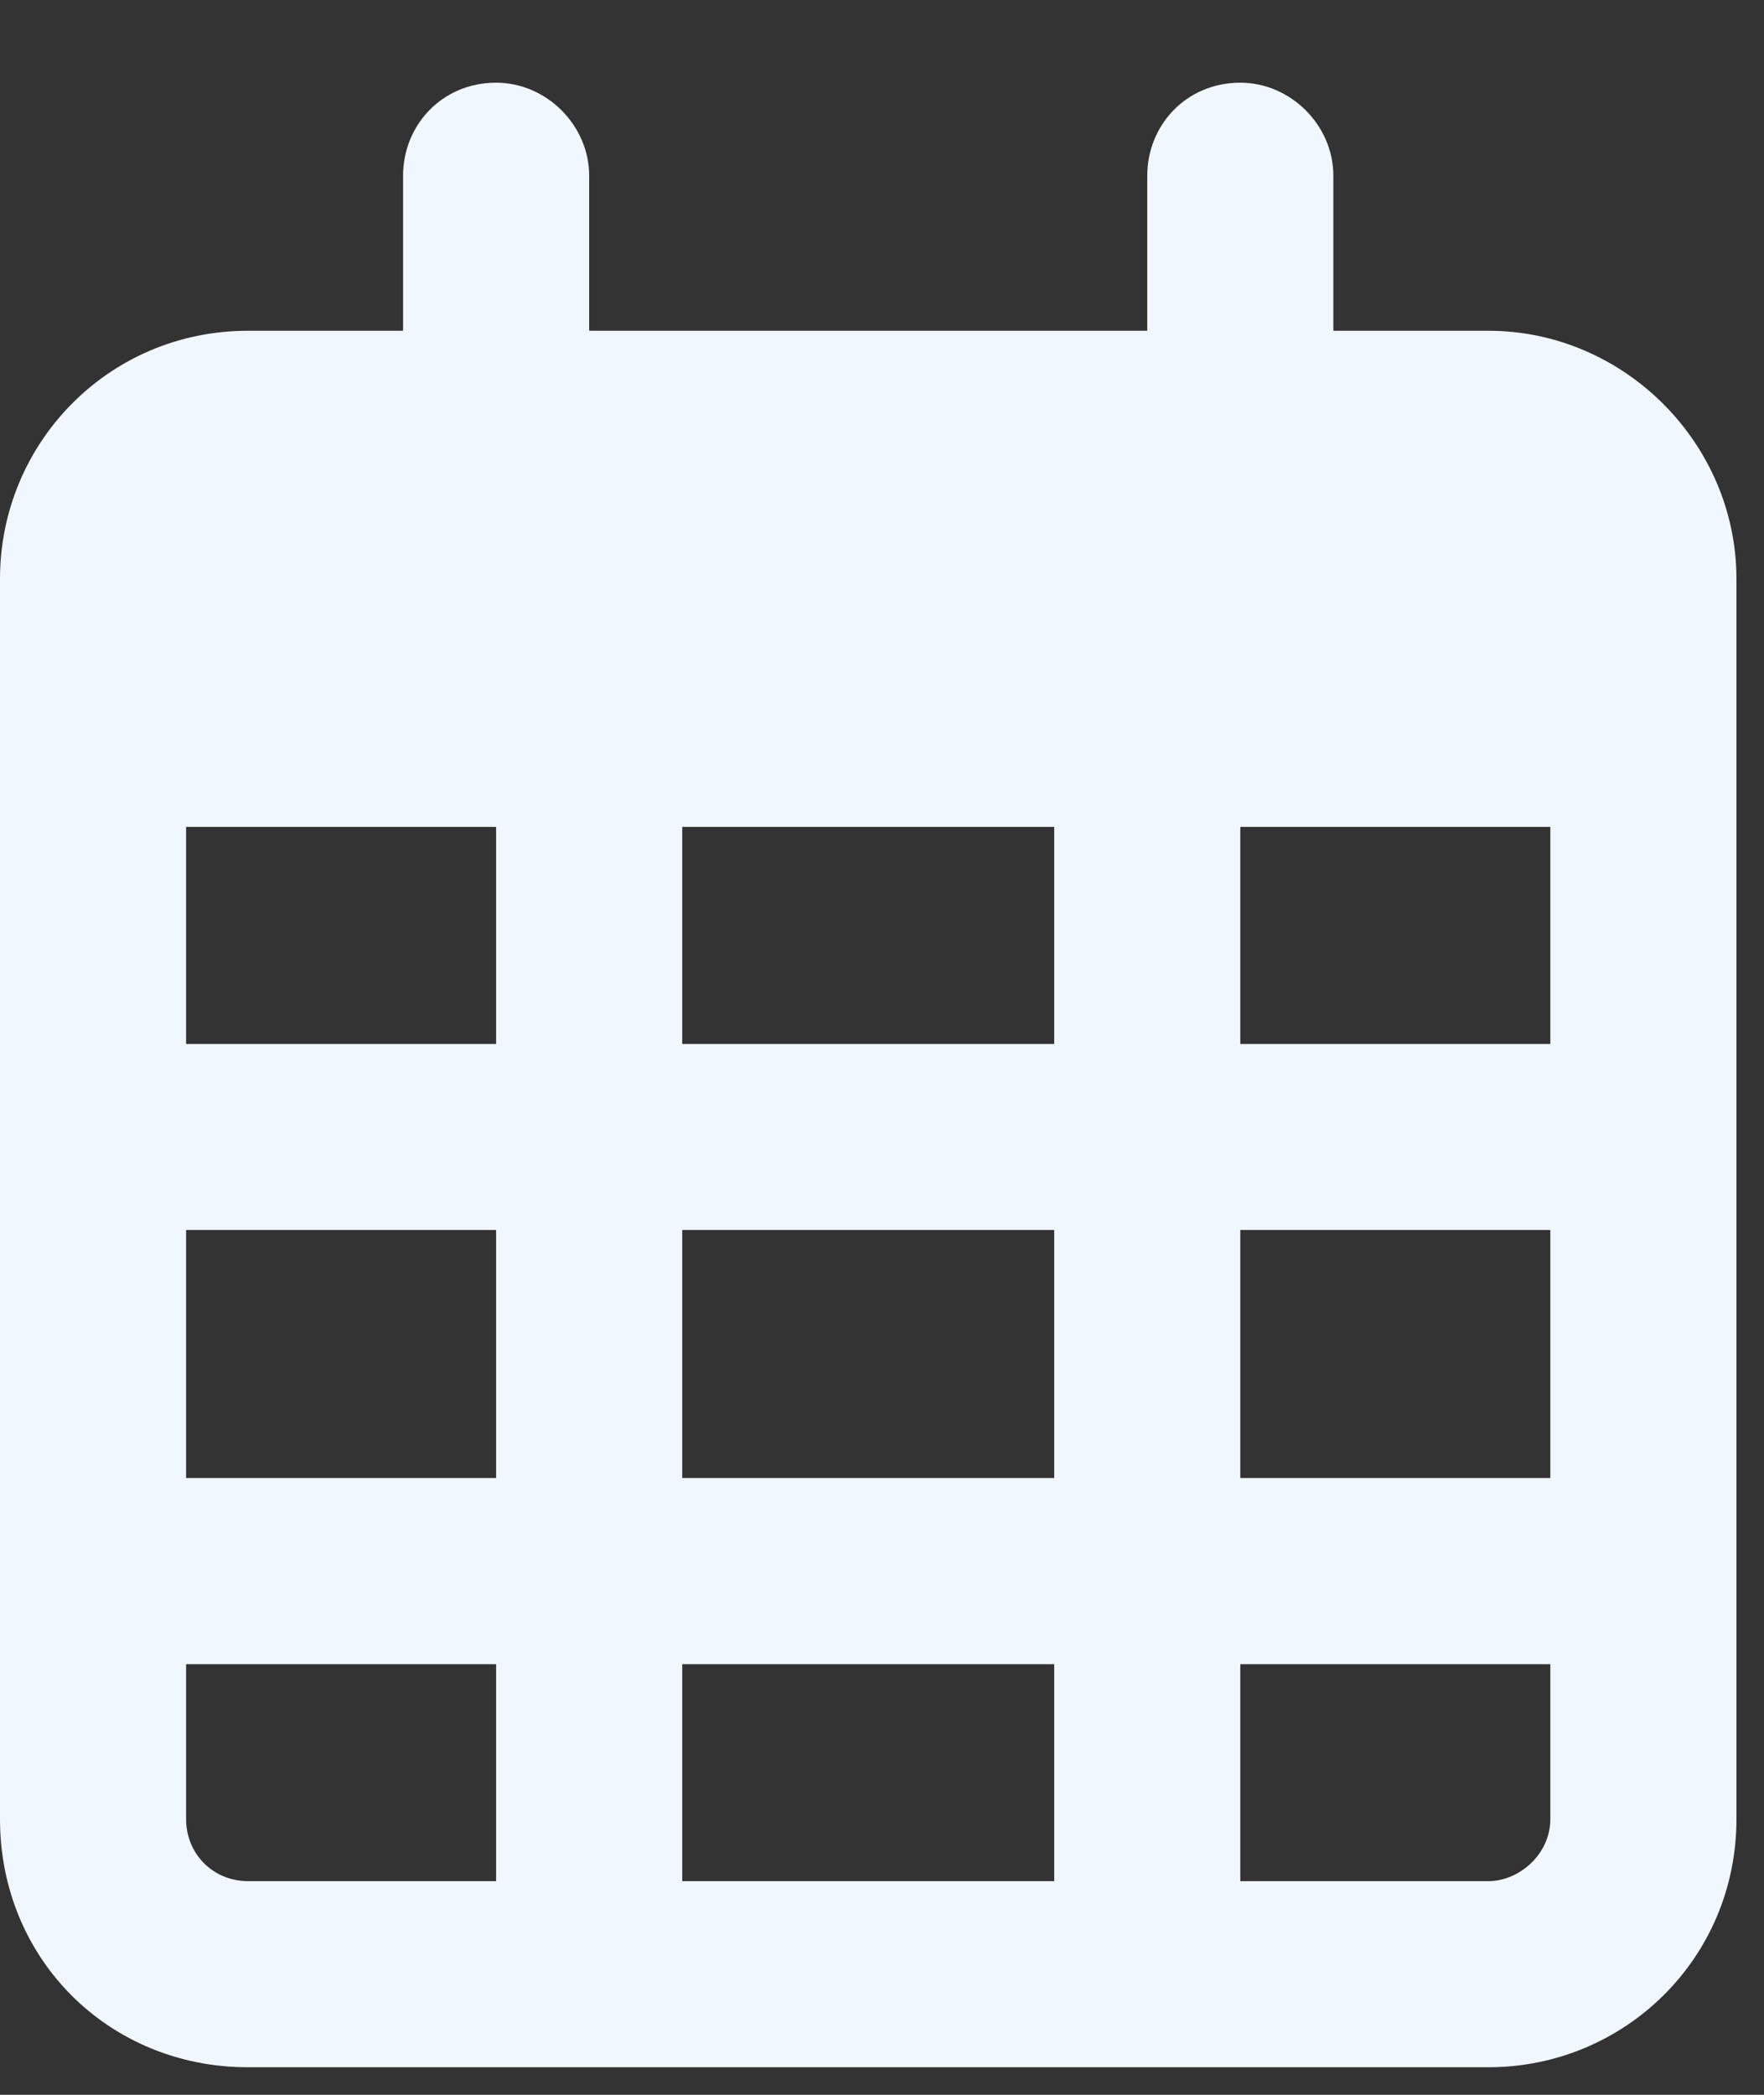
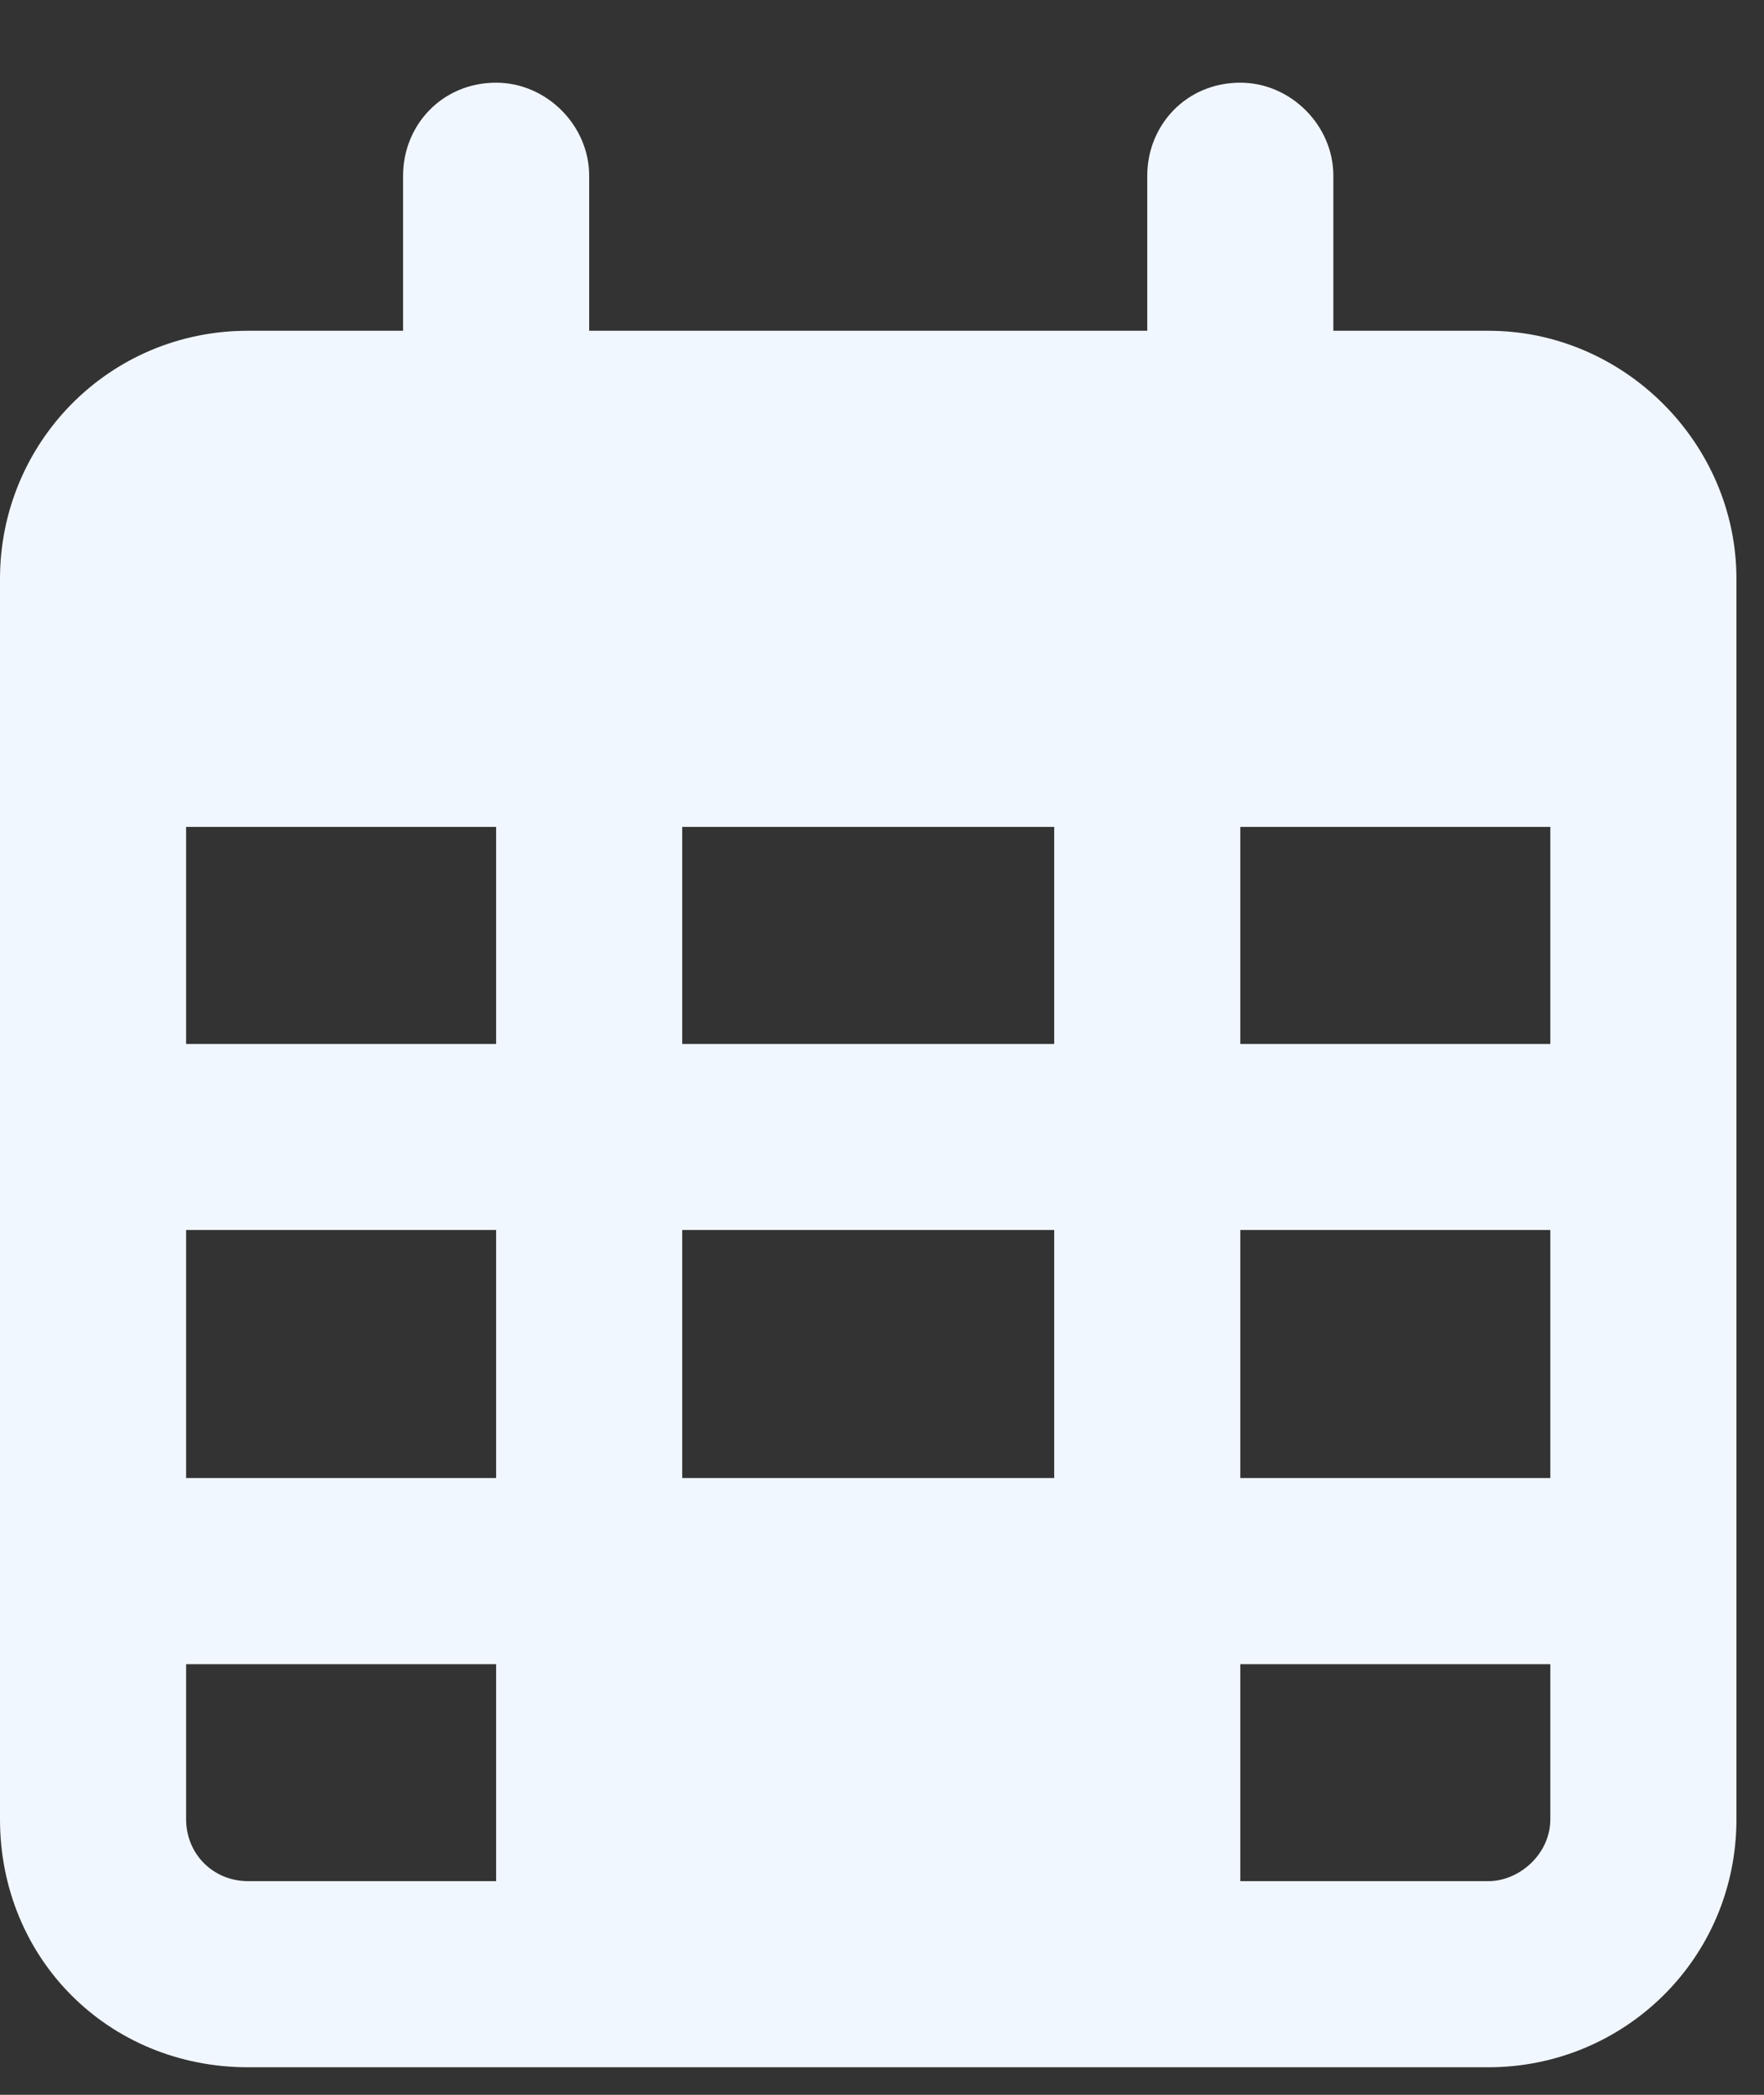
<svg xmlns="http://www.w3.org/2000/svg" width="16" height="19" viewBox="0 0 16 19" fill="none">
  <rect x="0" y="0" width="16" height="19" fill="#333333" stroke="none" />
-   <path d="M5.344 1.594V3H10.406V1.594C10.406 1.137 10.758 0.75 11.25 0.75C11.707 0.75 12.094 1.137 12.094 1.594V3H13.5C14.73 3 15.75 4.02 15.75 5.25V5.812V7.5V16.5C15.75 17.766 14.73 18.75 13.5 18.75H2.25C0.984 18.75 0 17.766 0 16.5V7.5V5.812V5.25C0 4.02 0.984 3 2.25 3H3.656V1.594C3.656 1.137 4.008 0.75 4.5 0.75C4.957 0.75 5.344 1.137 5.344 1.594ZM1.688 7.5V9.469H4.5V7.5H1.688ZM1.688 11.156V13.406H4.5V11.156H1.688ZM6.188 11.156V13.406H9.562V11.156H6.188ZM11.25 11.156V13.406H14.062V11.156H11.25ZM14.062 9.469V7.5H11.25V9.469H14.062ZM14.062 15.094H11.25V17.062H13.5C13.781 17.062 14.062 16.816 14.062 16.5V15.094ZM9.562 15.094H6.188V17.062H9.562V15.094ZM4.5 15.094H1.688V16.5C1.688 16.816 1.934 17.062 2.25 17.062H4.5V15.094ZM9.562 9.469V7.5H6.188V9.469H9.562Z" fill="#F1F7FF" />
+   <path d="M5.344 1.594V3H10.406V1.594C10.406 1.137 10.758 0.75 11.25 0.75C11.707 0.75 12.094 1.137 12.094 1.594V3H13.5C14.73 3 15.75 4.02 15.75 5.25V5.812V7.5V16.5C15.75 17.766 14.73 18.75 13.5 18.75H2.25C0.984 18.75 0 17.766 0 16.5V7.5V5.812V5.25C0 4.02 0.984 3 2.25 3H3.656V1.594C3.656 1.137 4.008 0.75 4.5 0.75C4.957 0.75 5.344 1.137 5.344 1.594ZM1.688 7.5V9.469H4.5V7.5H1.688ZM1.688 11.156V13.406H4.5V11.156H1.688ZM6.188 11.156V13.406H9.562V11.156H6.188ZM11.25 11.156V13.406H14.062V11.156H11.25ZM14.062 9.469V7.5H11.25V9.469H14.062ZM14.062 15.094H11.25V17.062H13.5C13.781 17.062 14.062 16.816 14.062 16.5V15.094ZM9.562 15.094V17.062H9.562V15.094ZM4.5 15.094H1.688V16.5C1.688 16.816 1.934 17.062 2.25 17.062H4.5V15.094ZM9.562 9.469V7.5H6.188V9.469H9.562Z" fill="#F1F7FF" />
</svg>